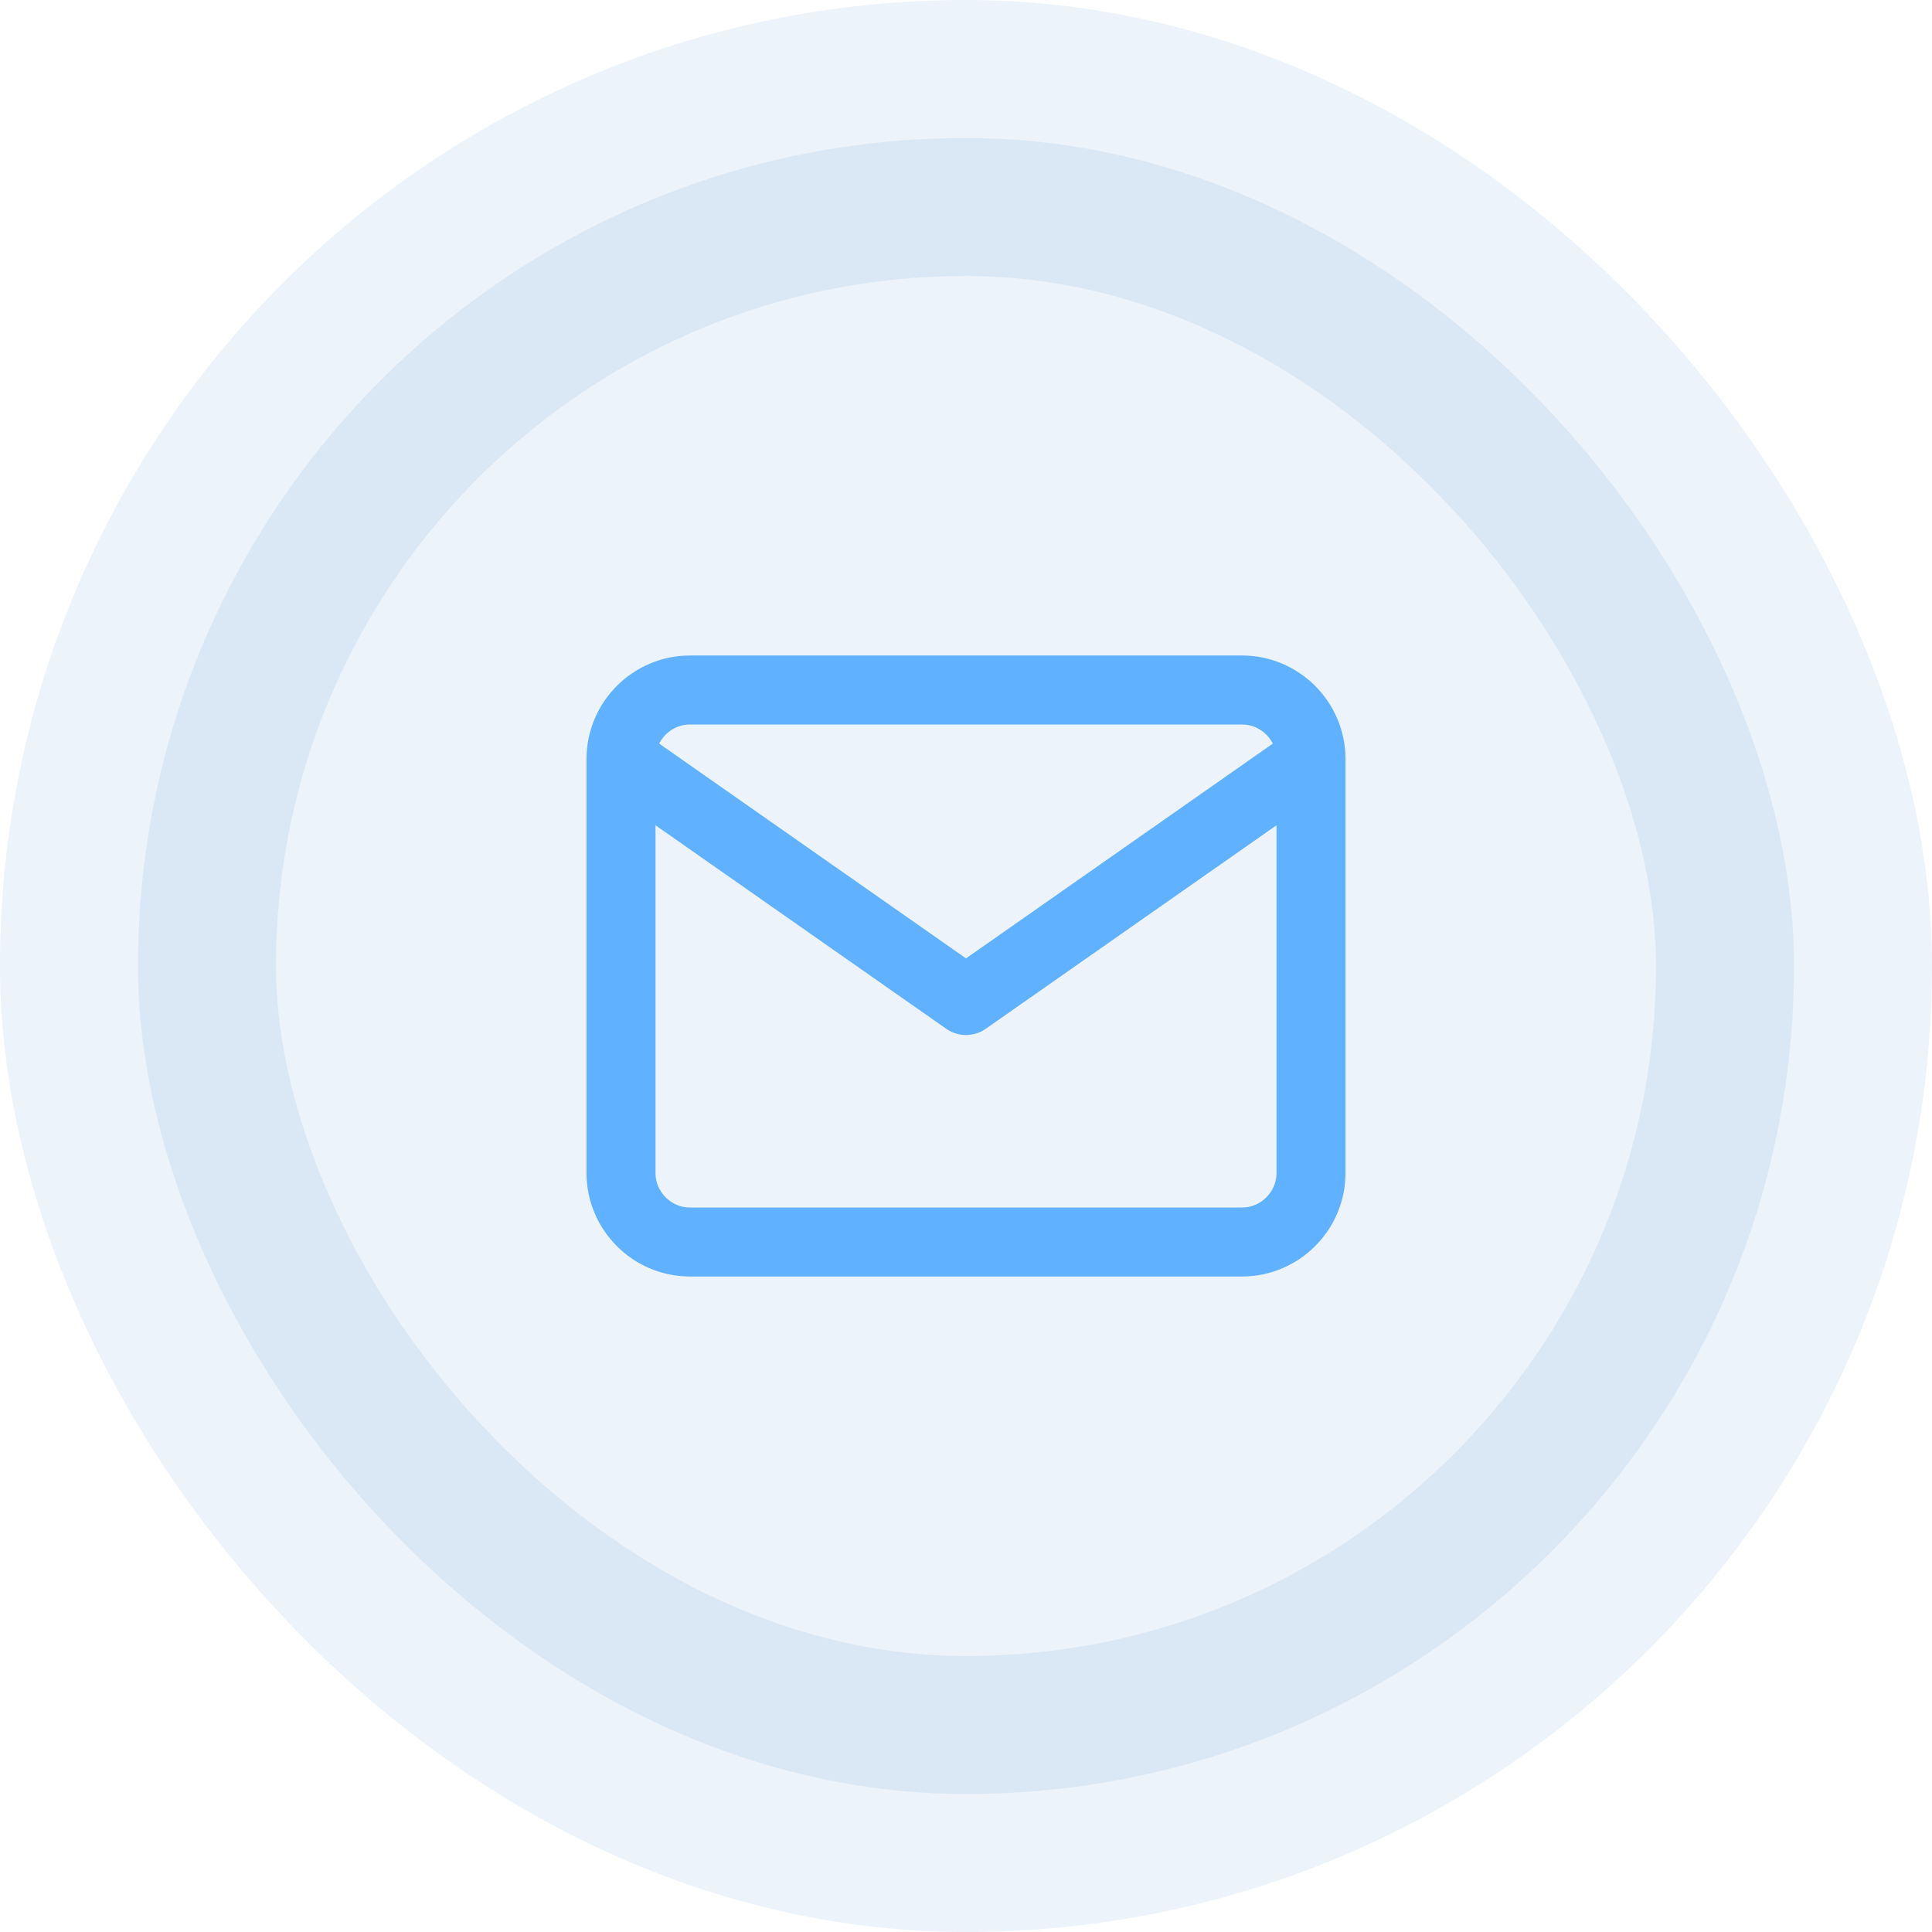
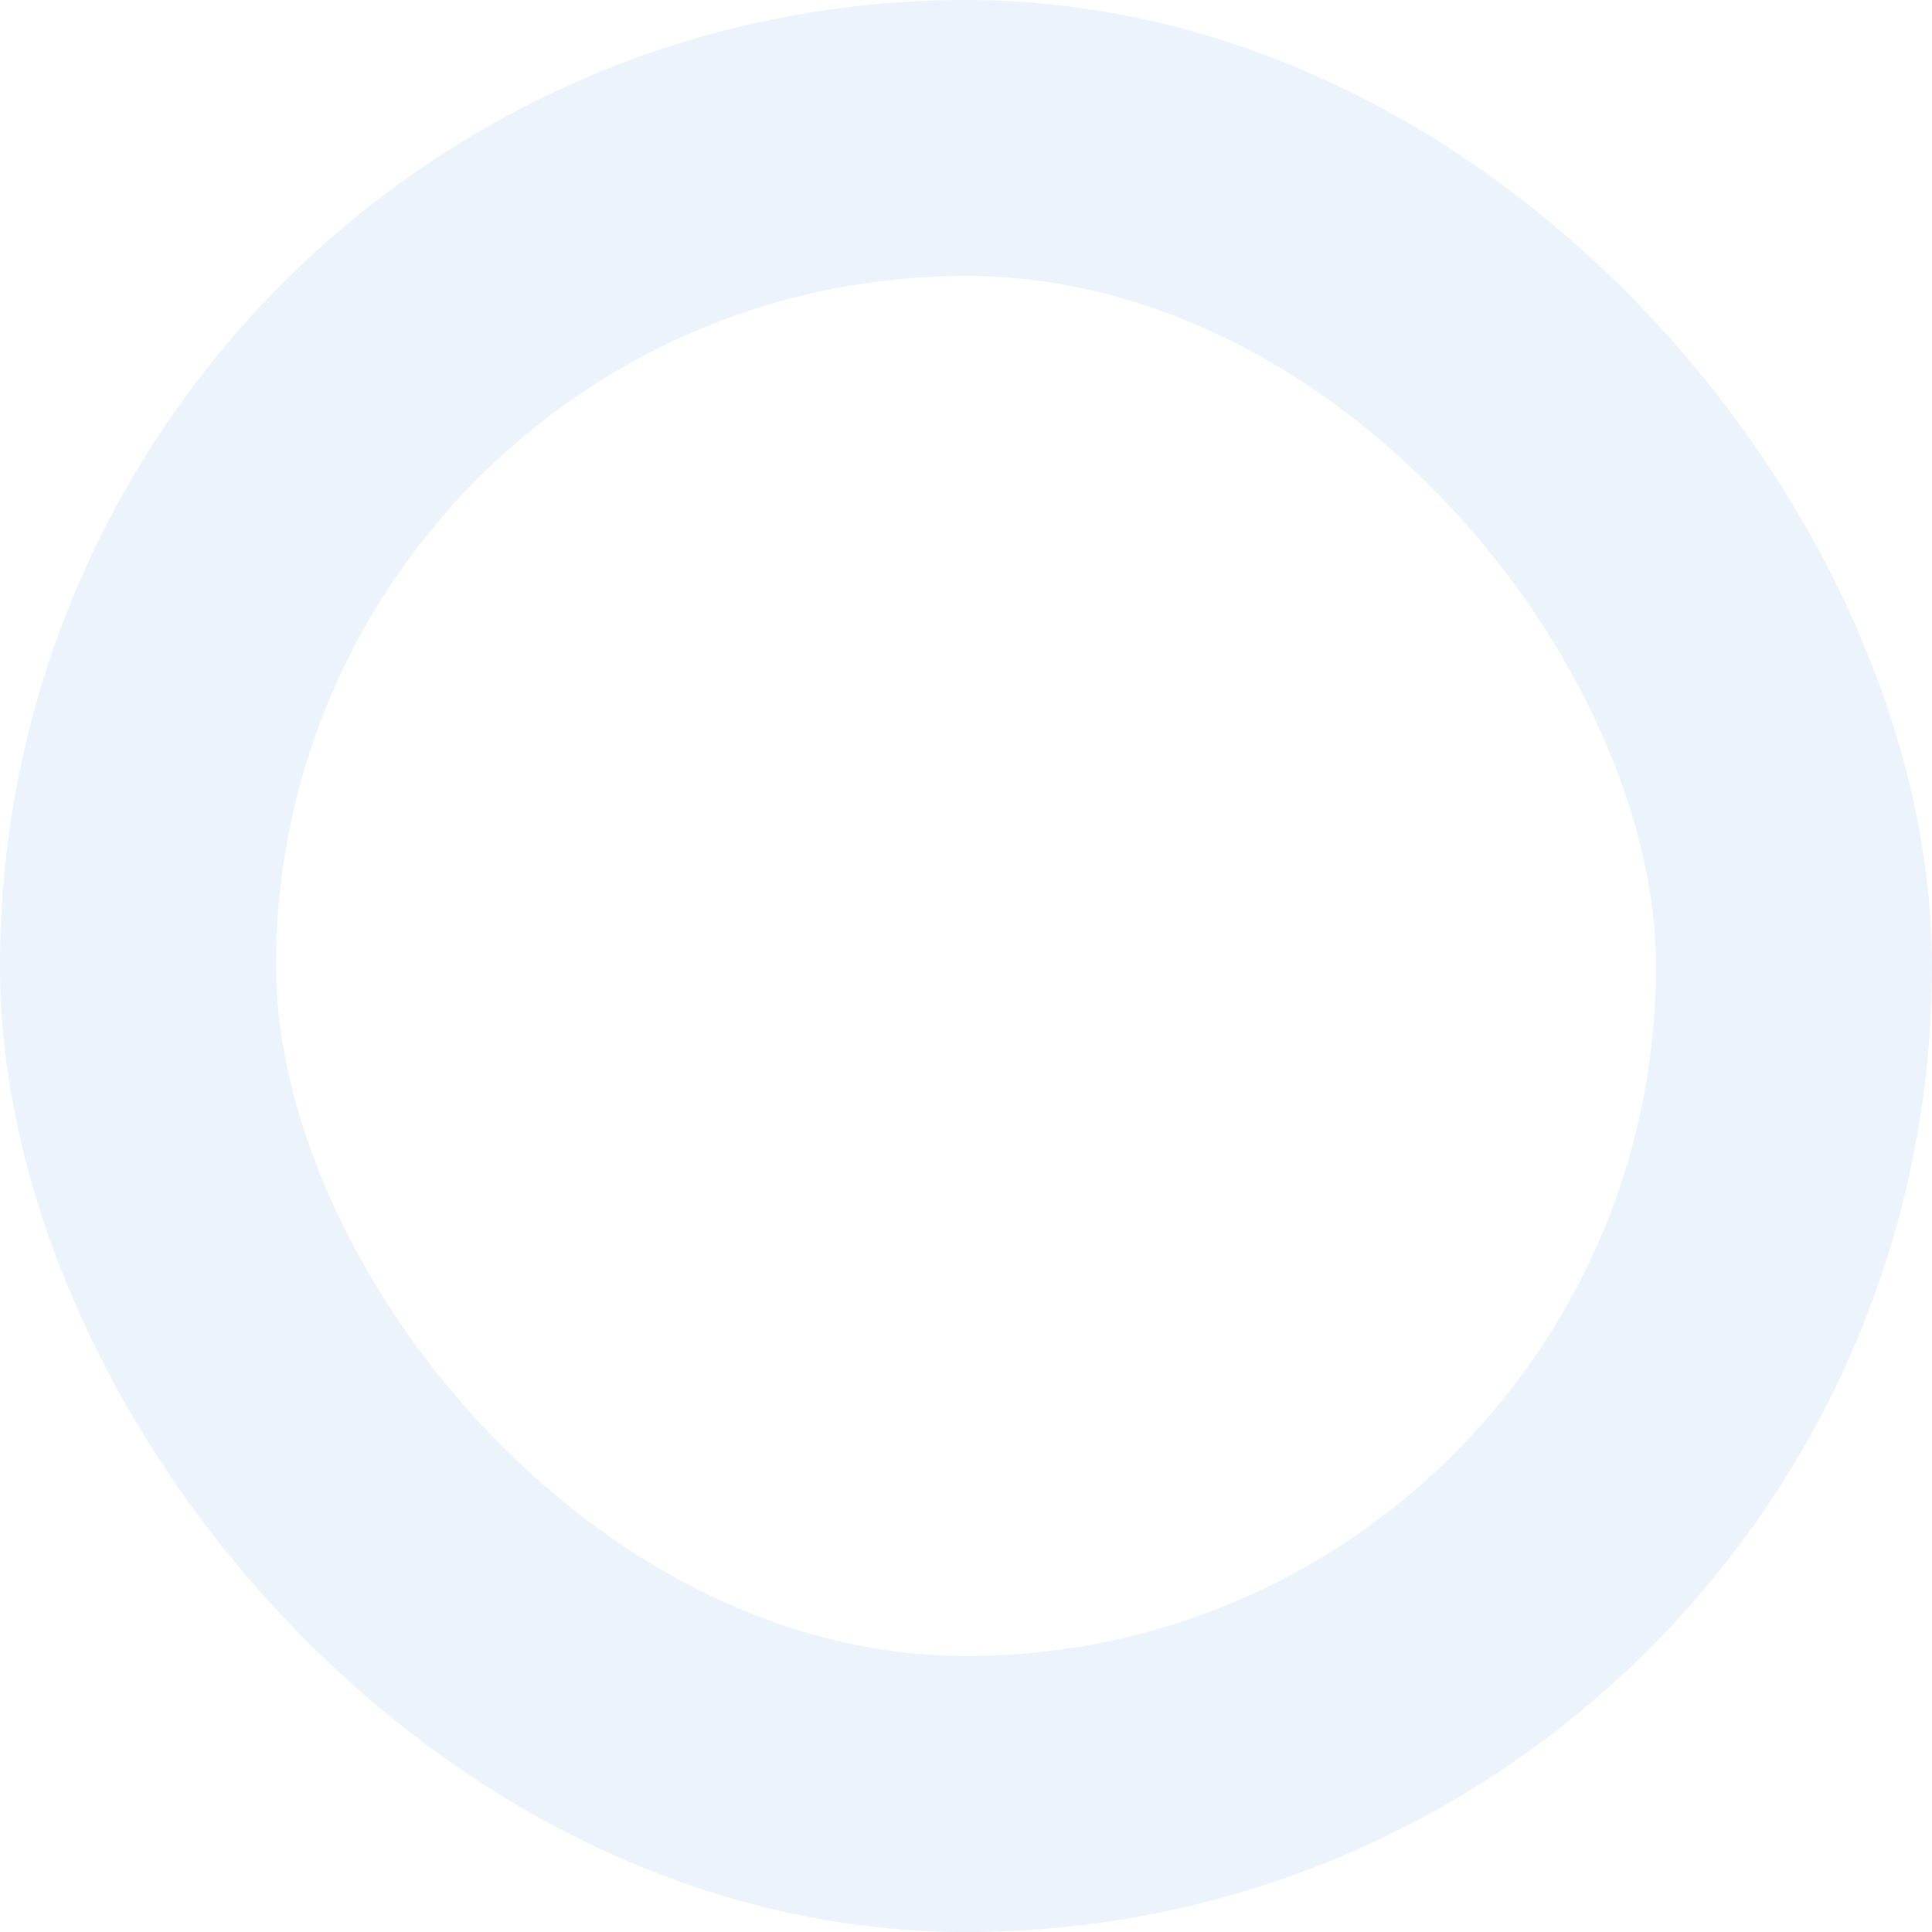
<svg xmlns="http://www.w3.org/2000/svg" width="56" height="56" viewBox="0 0 56 56" fill="none">
-   <rect x="4" y="4" width="48" height="48" rx="24" fill="#136ABE" fill-opacity="0.08" />
  <rect x="4" y="4" width="48" height="48" rx="24" stroke="#136ABE" stroke-opacity="0.08" stroke-width="8" />
-   <path d="M38 22C38 20.9 37.1 20 36 20H20C18.9 20 18 20.9 18 22M38 22V34C38 35.1 37.1 36 36 36H20C18.9 36 18 35.1 18 34V22M38 22L28 29L18 22" stroke="#60B1FF" stroke-width="2" stroke-linecap="round" stroke-linejoin="round" />
</svg>